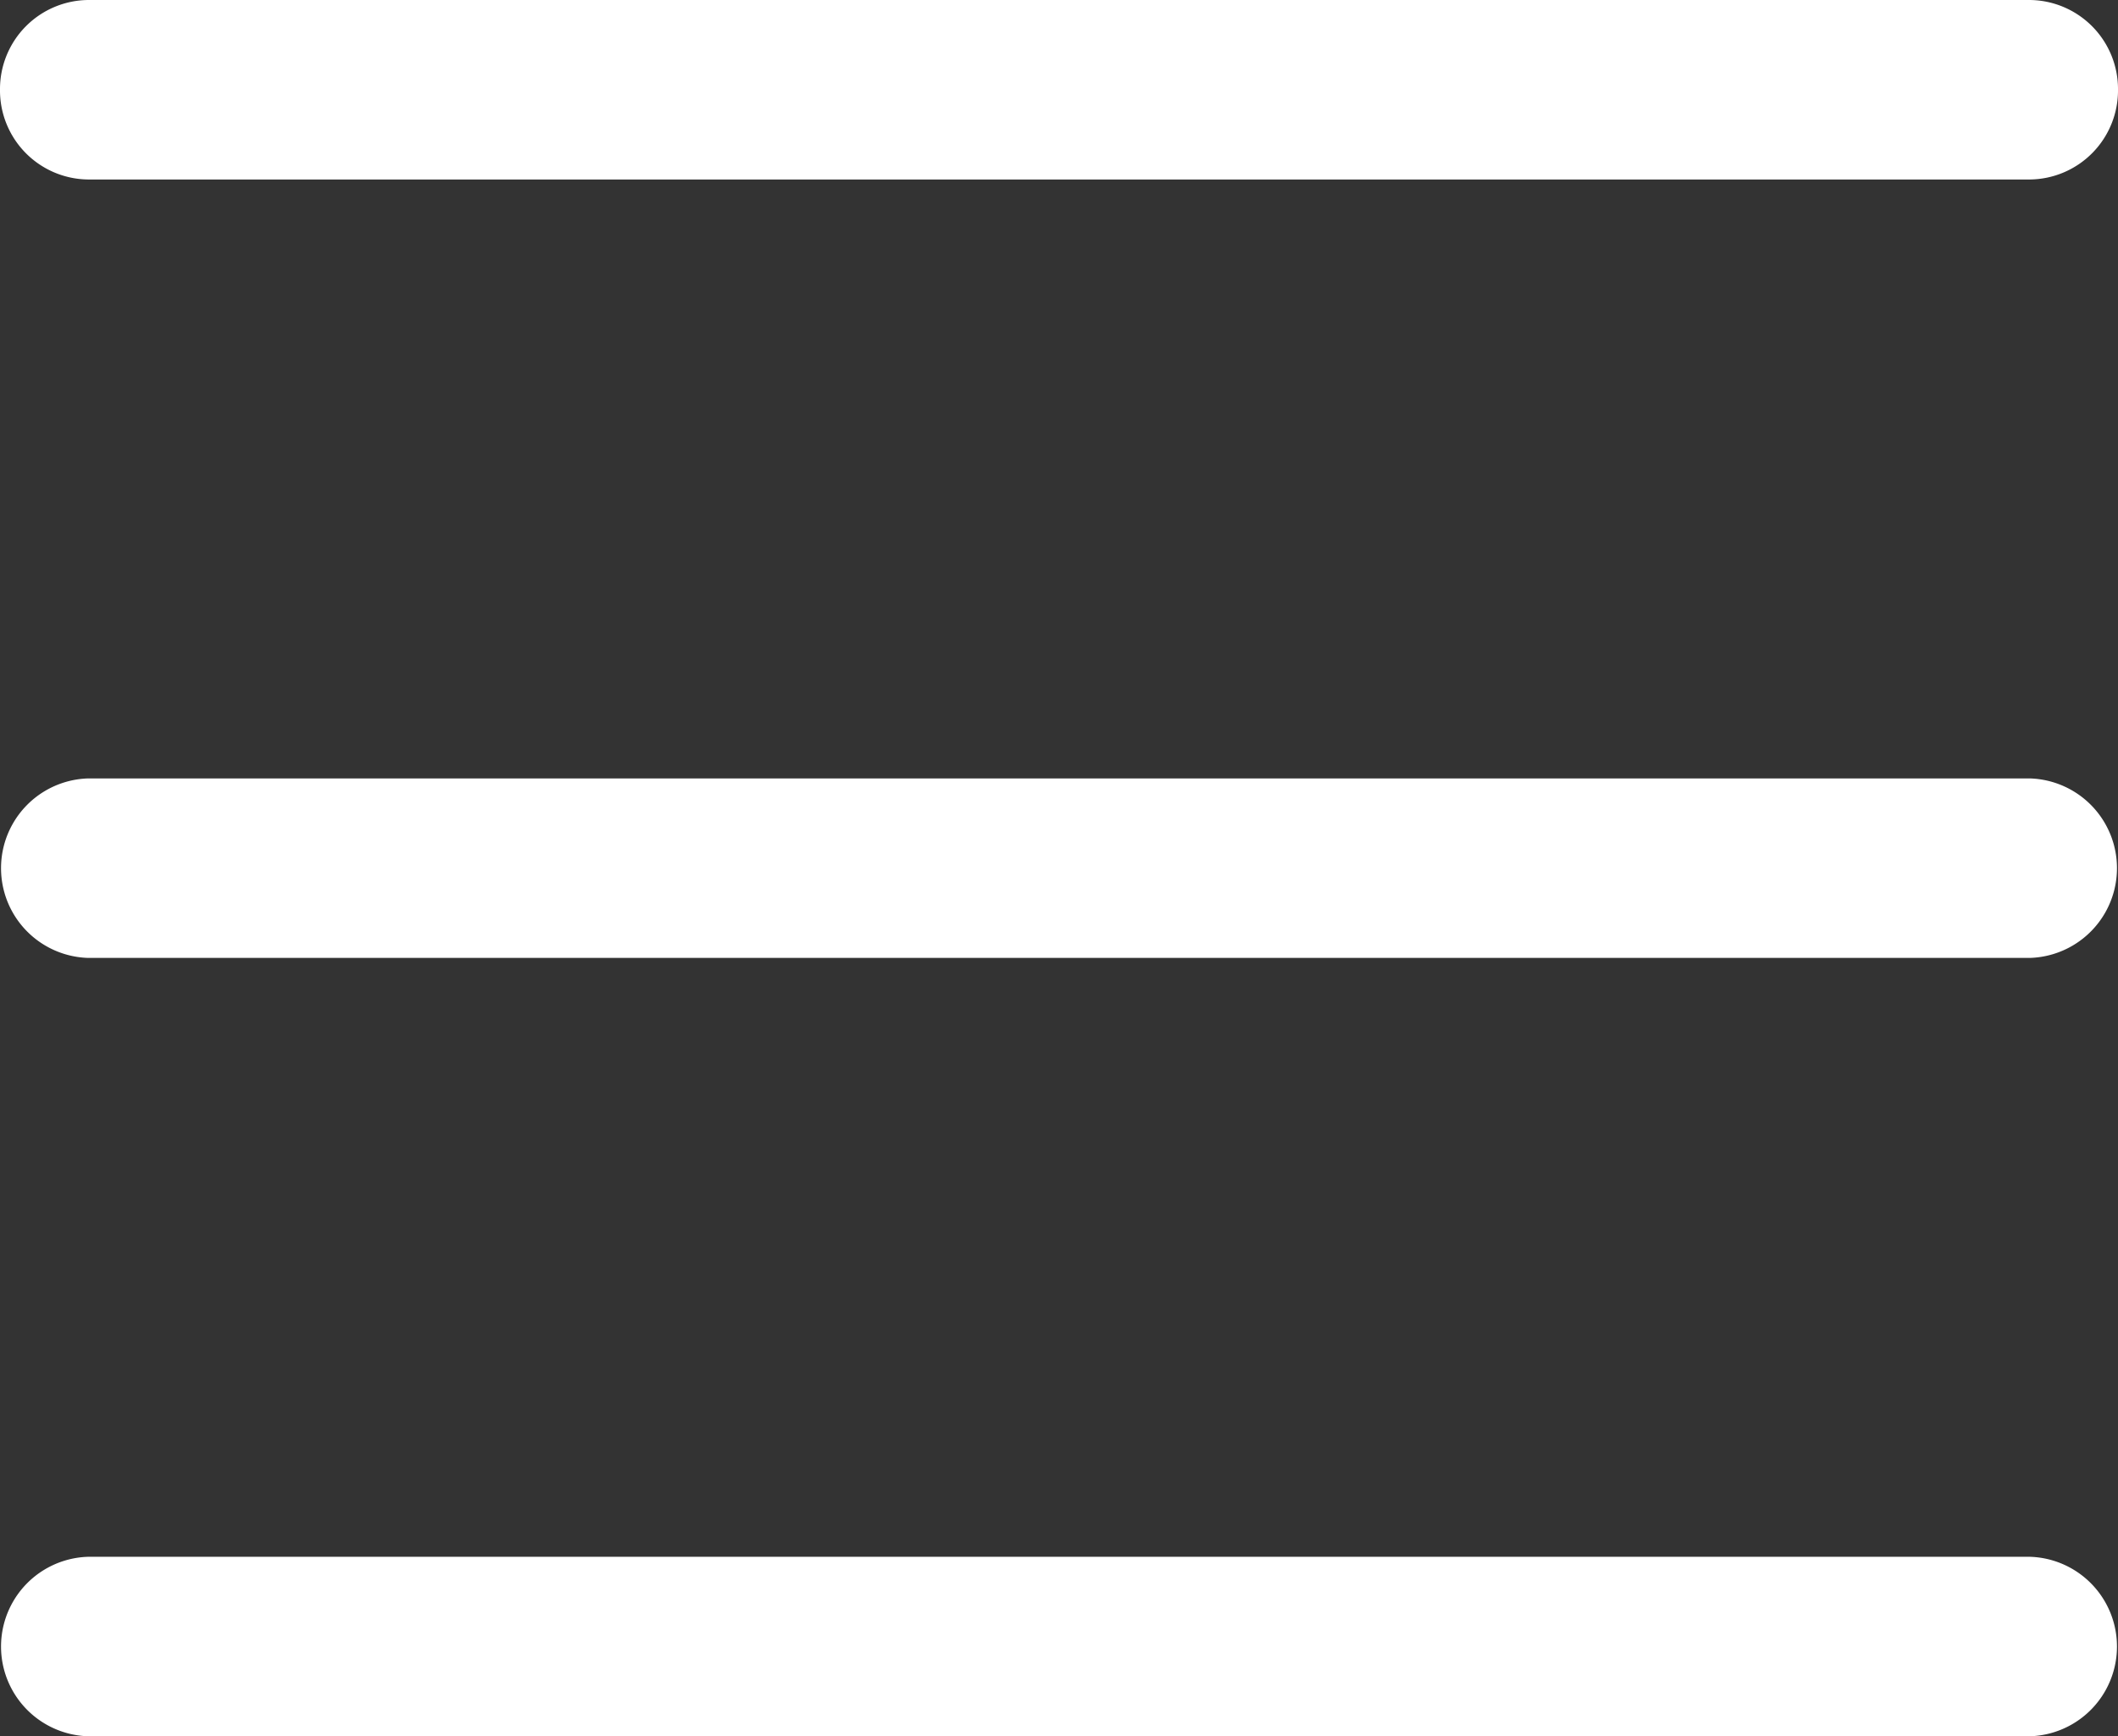
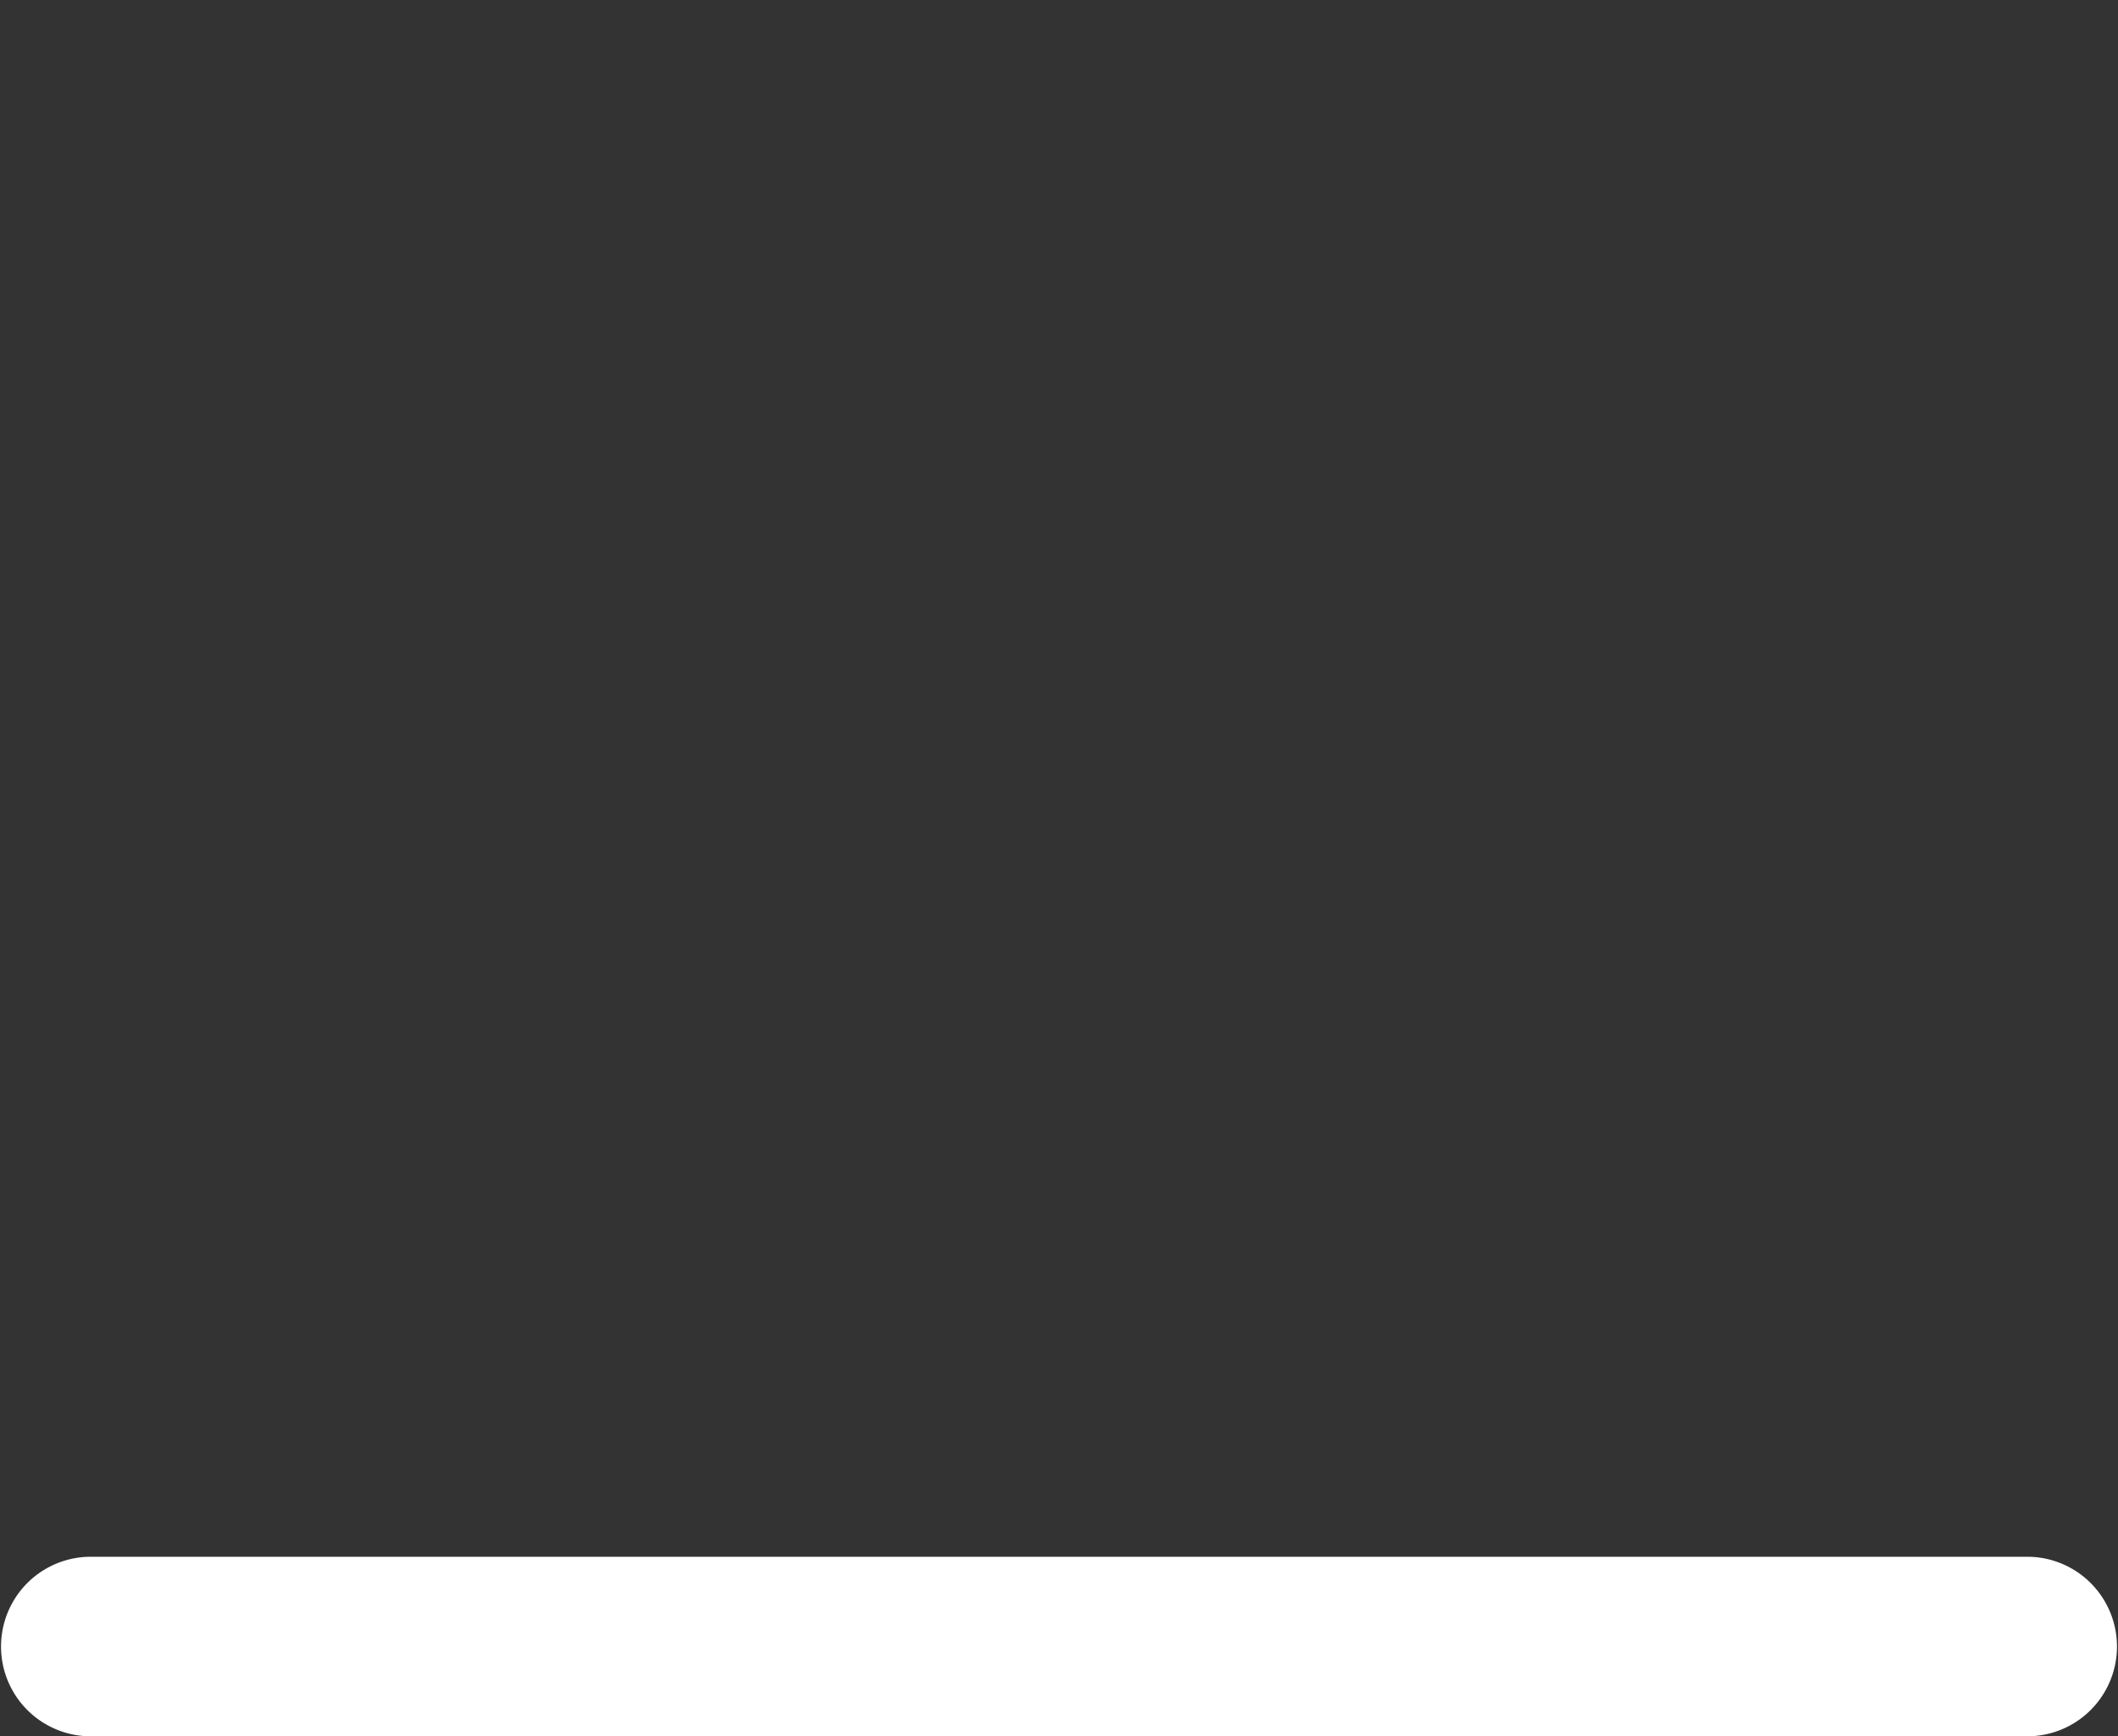
<svg xmlns="http://www.w3.org/2000/svg" width="29.278" height="24" viewBox="0 0 29.278 24">
  <rect x="0" y="0" width="29.278" height="24" fill="#333333" stroke="none" />
  <defs>
    <style>.a{fill:#fff;}</style>
  </defs>
-   <path class="a" d="M28.058,125.149H1.22a1.241,1.241,0,0,1,0-2.481H28.058a1.241,1.241,0,0,1,0,2.481Zm0,0" transform="translate(0 -111.908)" />
-   <path class="a" d="M28.058,2.481H1.22A1.231,1.231,0,0,1,0,1.241,1.231,1.231,0,0,1,1.22,0H28.058a1.231,1.231,0,0,1,1.22,1.241A1.231,1.231,0,0,1,28.058,2.481Zm0,0" />
  <path class="a" d="M28.058,247.813H1.22a1.241,1.241,0,0,1,0-2.481H28.058a1.241,1.241,0,0,1,0,2.481Zm0,0" transform="translate(0 -223.813)" />
</svg>